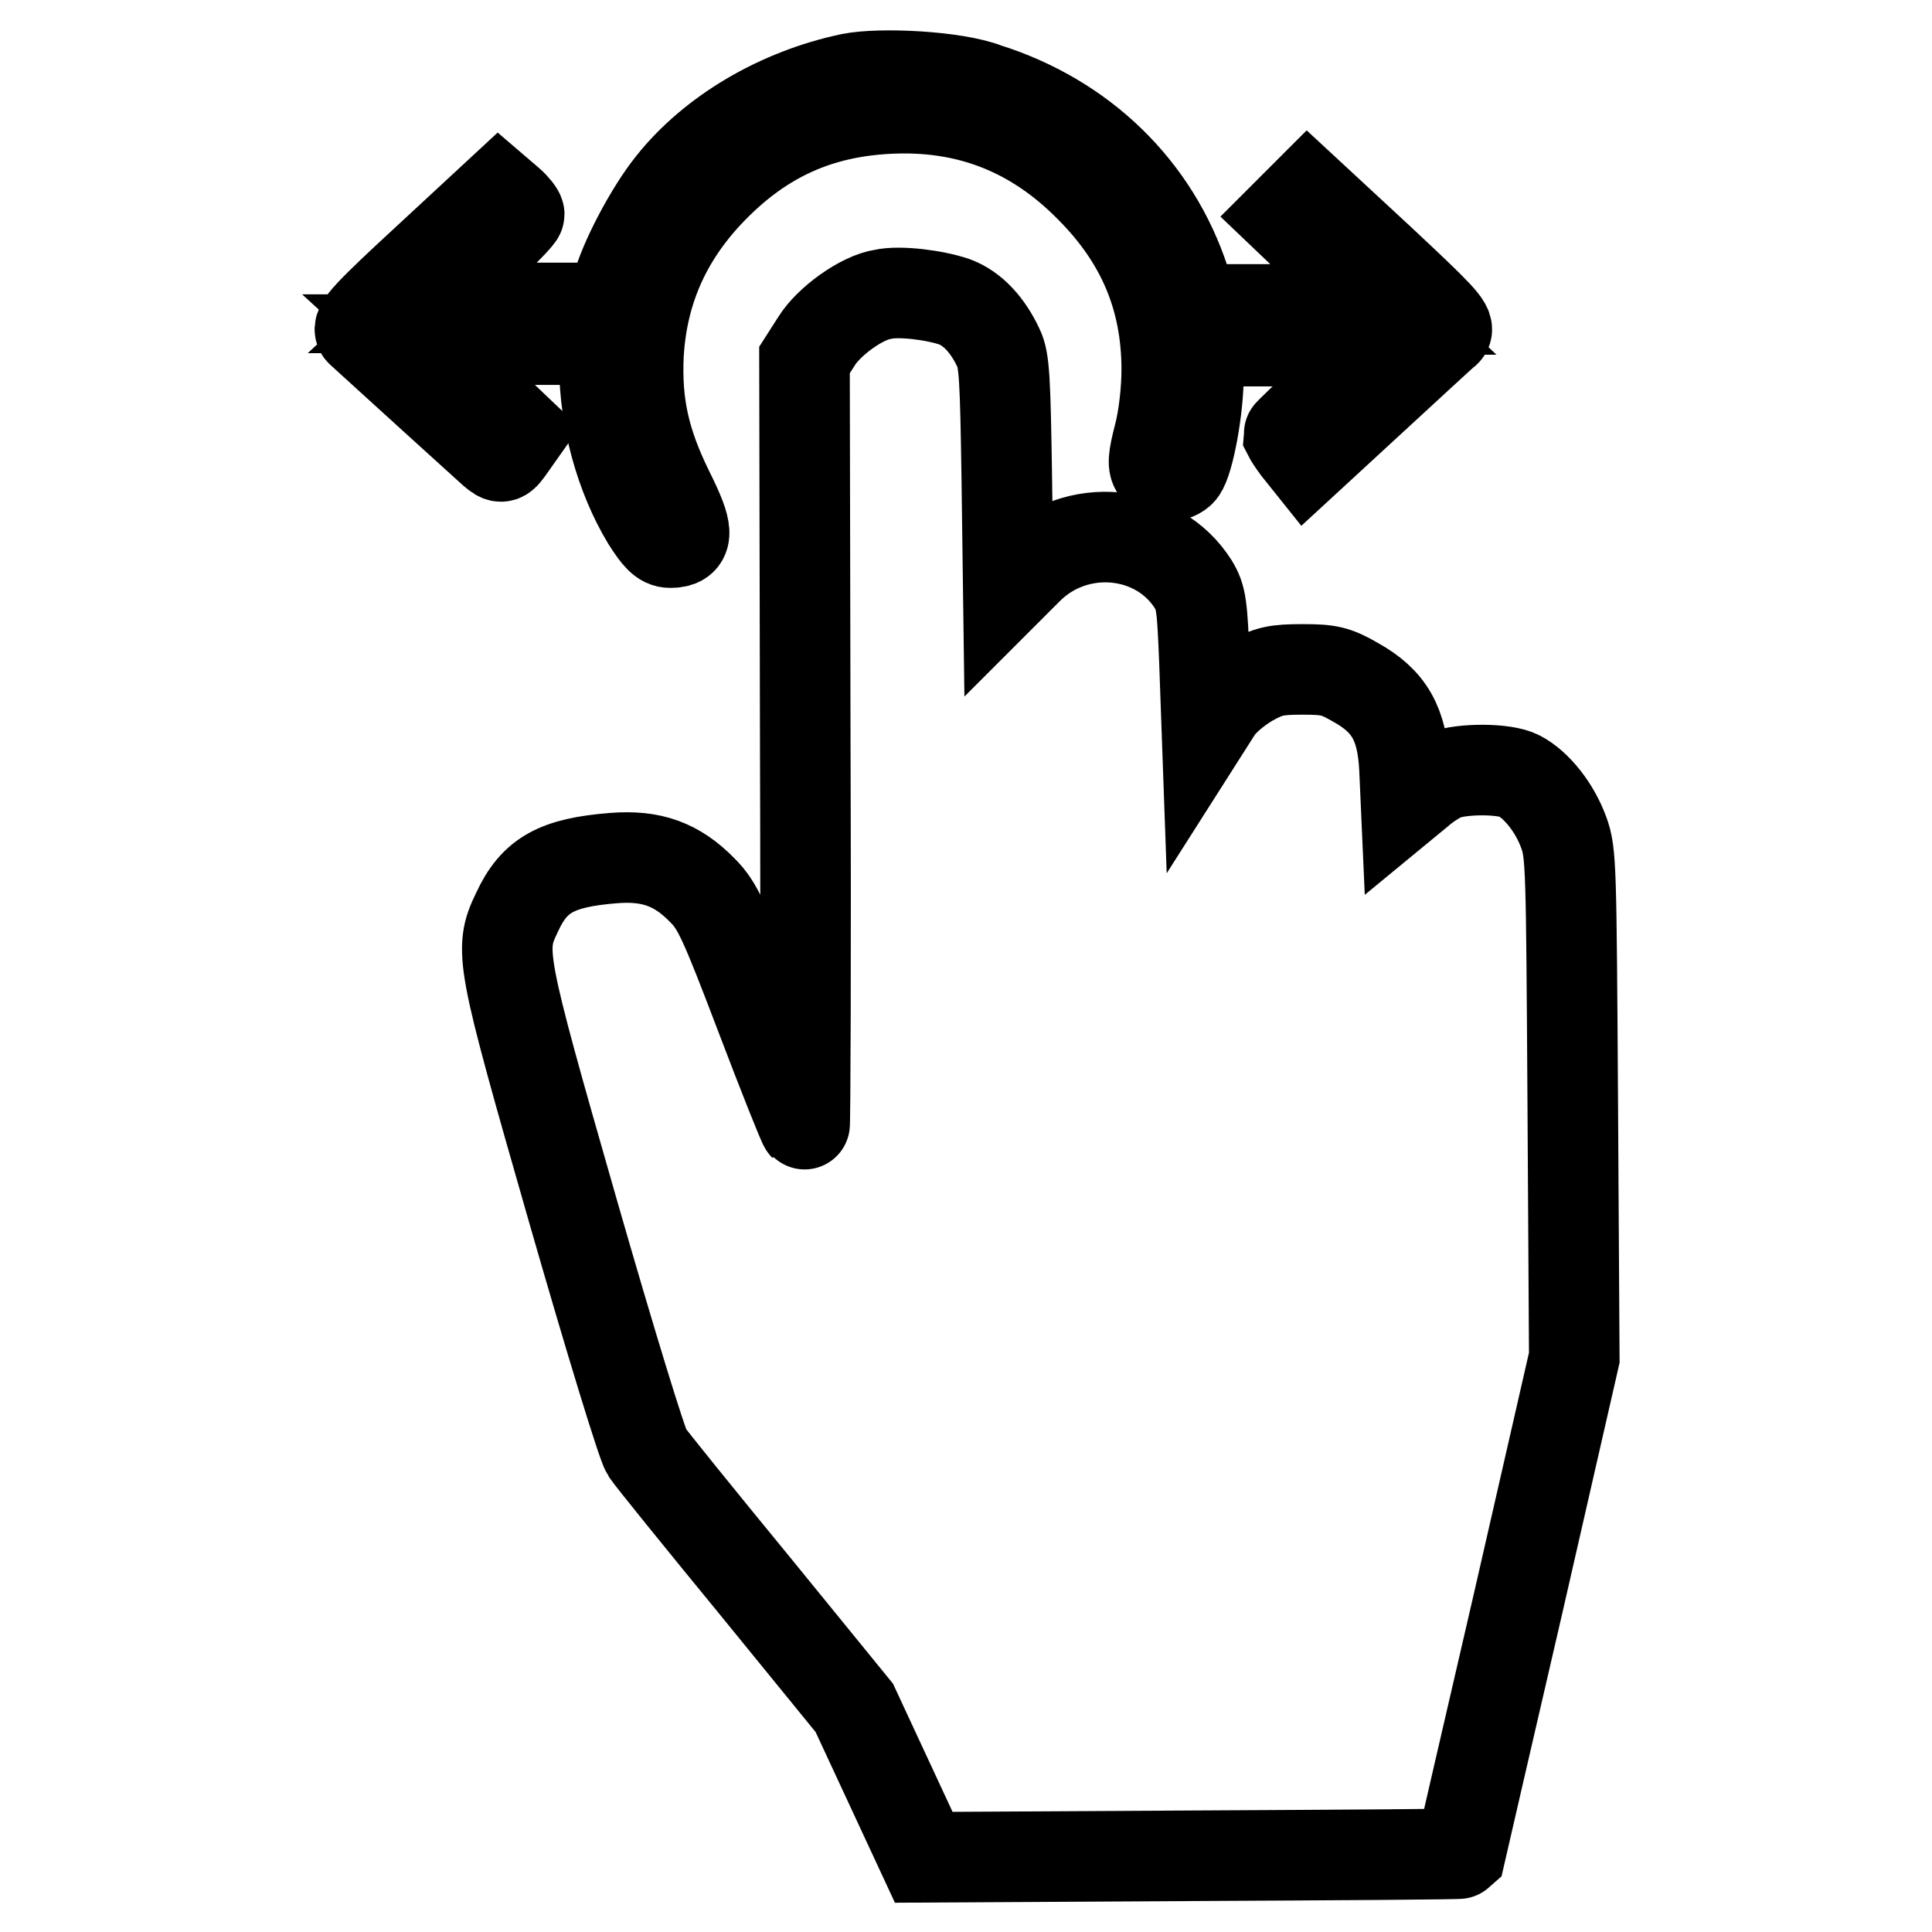
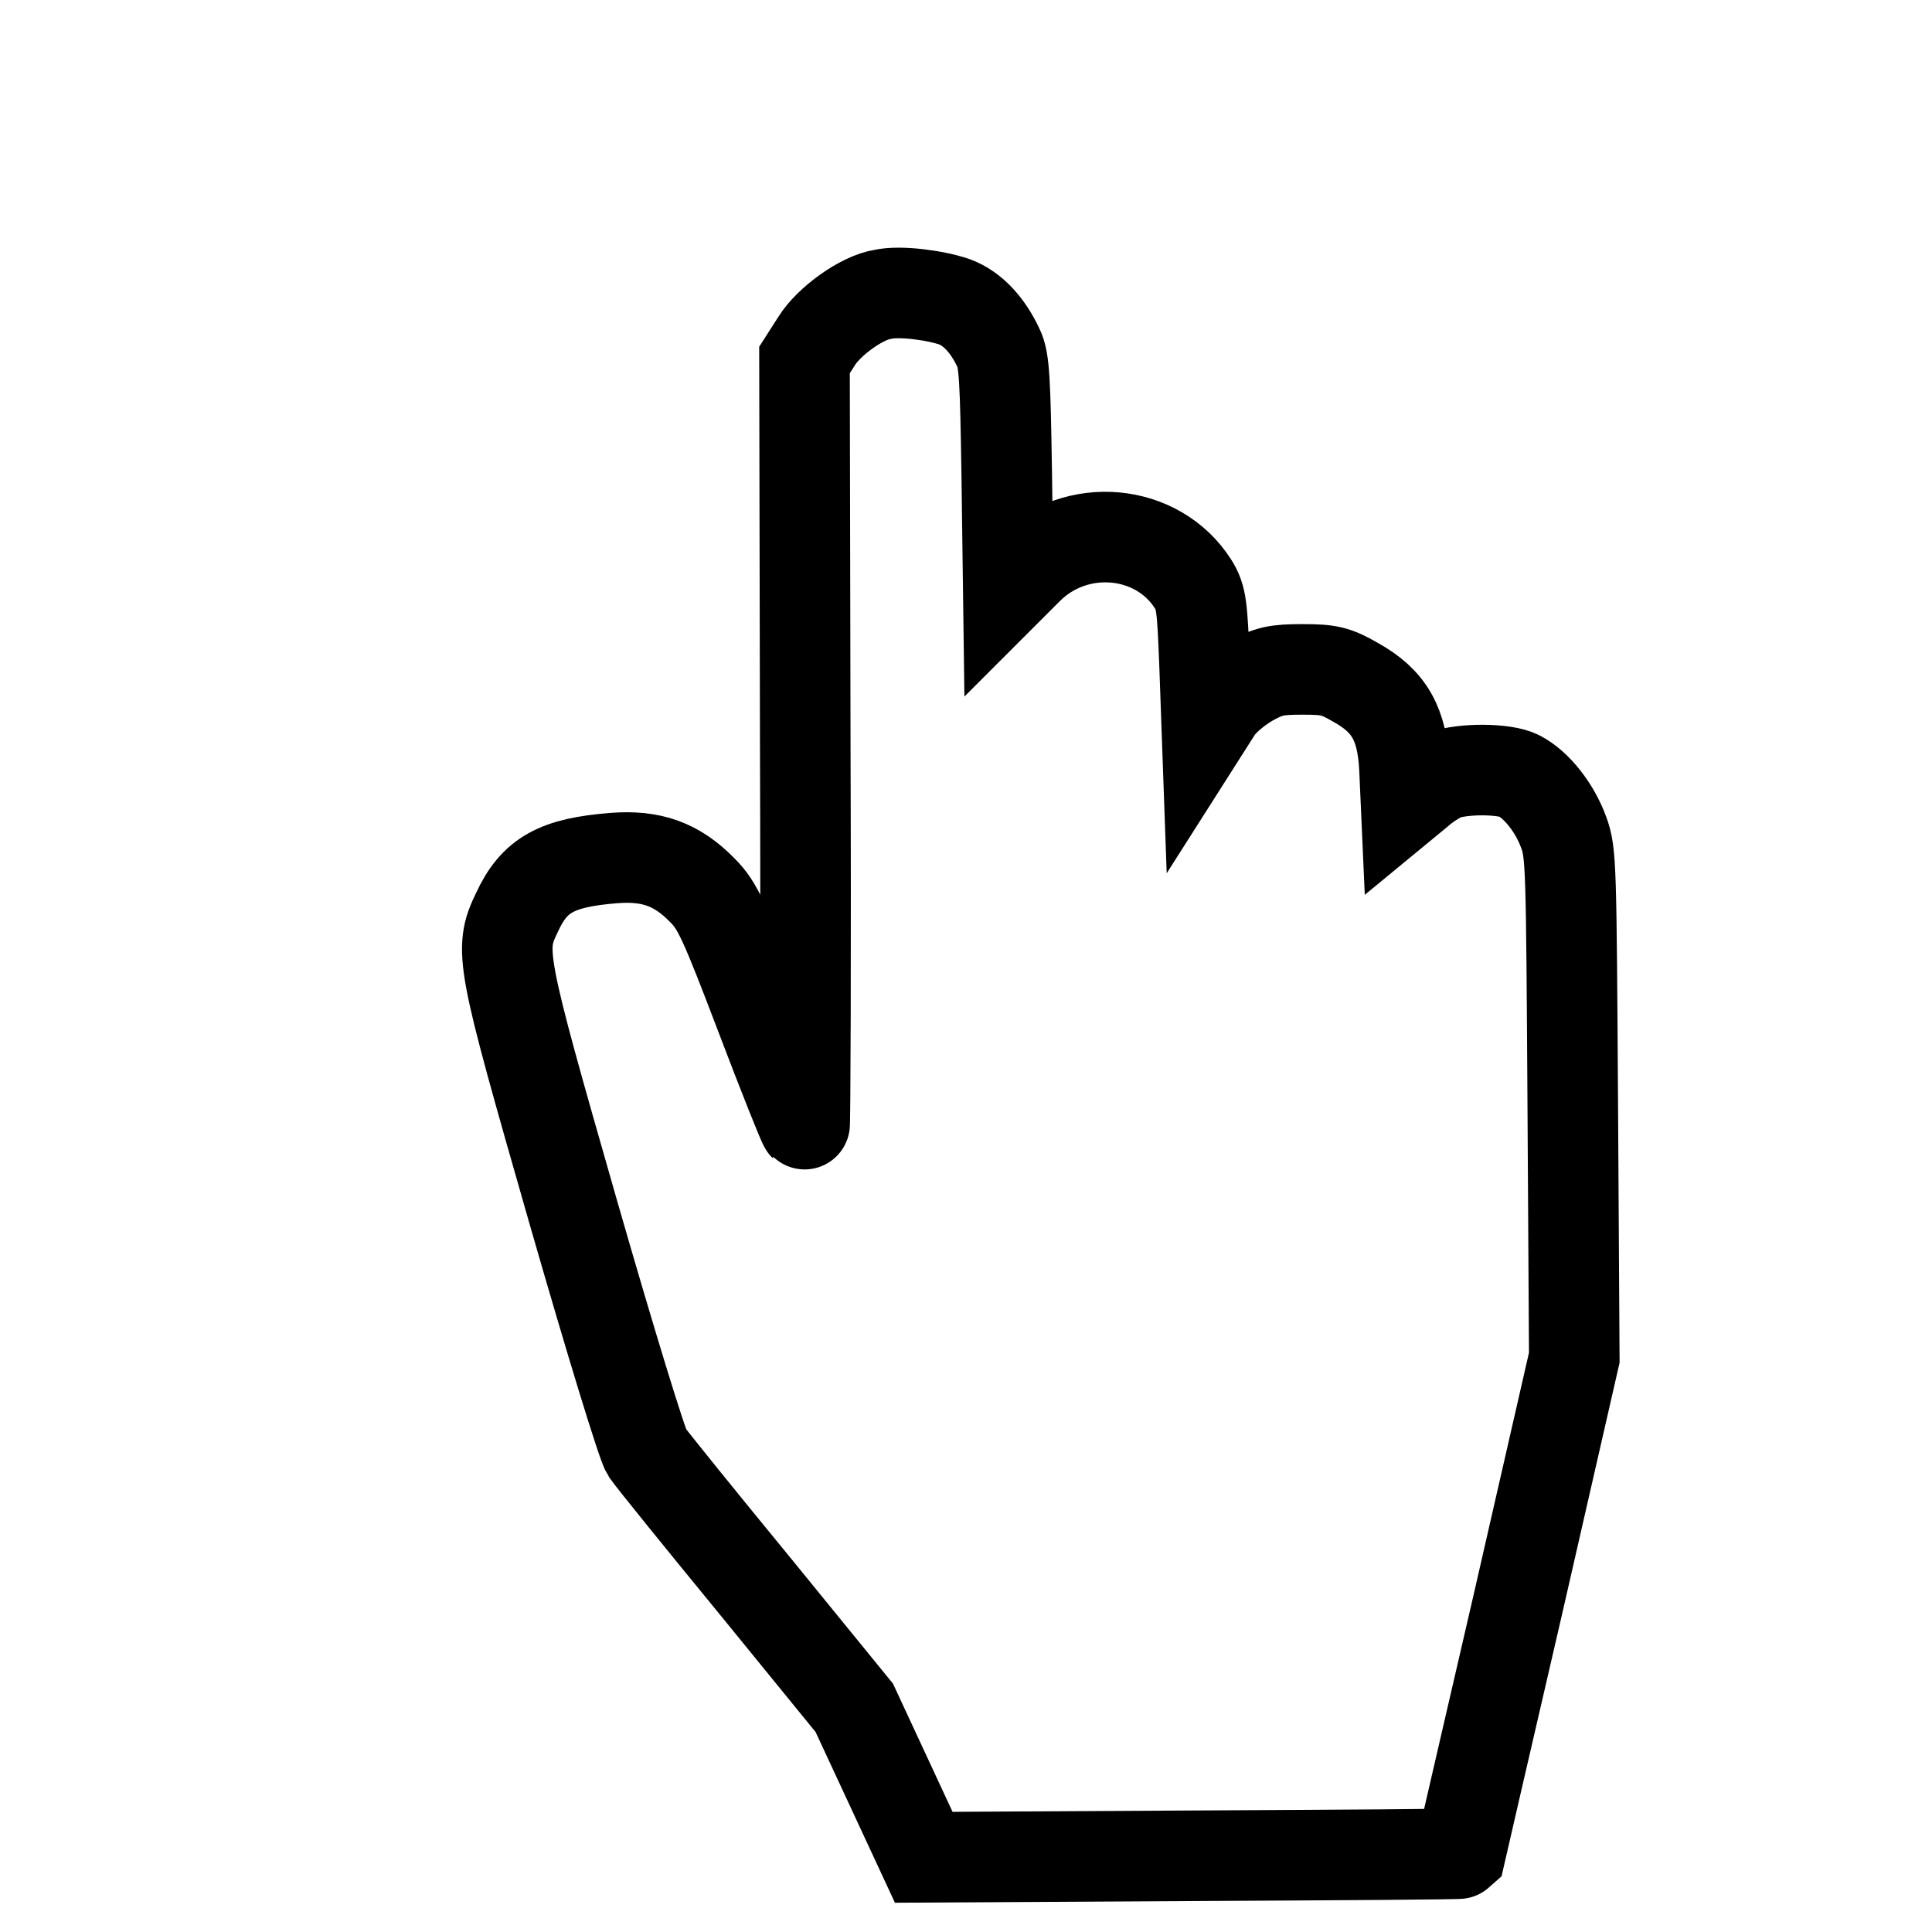
<svg xmlns="http://www.w3.org/2000/svg" version="1.1" x="0px" y="0px" viewBox="0 0 256 256" enable-background="new 0 0 256 256" xml:space="preserve">
  <g>
    <g>
      <g>
-         <path stroke-width="12" fill-opacity="0" stroke="#000000" d="M112.7,10.4c-9.5,2-18.3,7.2-23.7,14c-2.9,3.6-6.4,10.3-7.3,13.9l-0.6,2.5H68.5H56l3-2.8c1.6-1.6,4.5-4.2,6.4-6c1.8-1.7,3.4-3.4,3.4-3.6s-0.6-1-1.3-1.6l-1.4-1.2l-9.5,8.8c-7.7,7.1-9.4,8.9-8.8,9.5C51.2,47,64.4,59,65.3,59.8c1.2,1,1.2,1,2.4-0.7l1.2-1.7l-2.1-2c-1.1-1.1-4.2-3.9-6.7-6.2l-4.6-4.2h12.3h12.3v3.5c0,6.9,2.1,14.6,5.6,20.4c1.4,2.2,2.1,3,3.1,3c2.5,0,2.5-1.4-0.2-6.8c-3.2-6.5-4.3-11.5-4-18.1c0.5-8.8,3.9-16.1,10.2-22.4c6.5-6.5,13.7-9.7,22.7-10.2c10.5-0.6,19.4,2.8,26.9,10.4c6.9,6.9,10.2,14.7,10.2,24.2c0,2.7-0.4,6.3-1,8.6c-0.8,3.1-0.9,4.1-0.3,4.7c0.8,1,2.4,1,3.2,0.1c1-1.3,2.3-8.1,2.3-12.7l0.1-4.5h12.4c6.8,0,12.4,0.1,12.4,0.2c0,0.1-2.9,2.8-6.5,6c-3.6,3.3-6.5,6.1-6.5,6.2c0.1,0.2,0.6,1,1.2,1.8l1.2,1.5l8.9-8.2c4.9-4.5,9.2-8.5,9.6-8.8c0.6-0.6-1.1-2.3-8.8-9.5l-9.5-8.8l-1.5,1.5l-1.5,1.5l6.5,6.2l6.5,6.2h-12.6h-12.5l-1.2-3.7c-4-12.3-13.6-21.6-26.3-25.6C126.6,10.1,116.7,9.6,112.7,10.4z" />
        <path stroke-width="12" fill-opacity="0" stroke="#000000" d="M117,39c-2.8,0.4-7.2,3.6-8.8,6.2l-1.6,2.5l0.1,50.9c0.1,28,0,50.7-0.1,50.6c-0.2-0.2-2.8-6.7-5.8-14.6c-4.8-12.6-5.7-14.6-7.7-16.6c-3.4-3.5-6.8-4.7-11.8-4.3c-7.5,0.6-10.5,2.2-12.8,7.2c-2.4,5-2.2,6,7.4,39.5c5,17.4,9.2,31.1,9.8,32c0.6,0.9,7,8.8,14.3,17.7l13.2,16.2l4.6,9.9l4.6,9.9l35.5-0.2c19.5-0.1,35.5-0.2,35.6-0.3c0,0,3.4-14.8,7.6-32.9l7.5-32.8l-0.2-33.4c-0.2-31.7-0.2-33.5-1.2-36.2c-1.2-3.3-3.6-6.3-5.9-7.5c-1.9-1-7.5-1-9.9-0.1c-1,0.4-2.5,1.4-3.4,2.2l-1.7,1.4l-0.2-4.5c-0.3-5.9-2-8.9-6.5-11.4c-2.6-1.5-3.5-1.7-7-1.7c-3.5,0-4.5,0.2-7,1.6c-1.7,1-3.5,2.5-4.3,3.7l-1.4,2.2l-0.3-8.4c-0.3-7.5-0.4-8.6-1.5-10.4c-4.7-7.4-15.5-8.4-21.9-2l-2.6,2.6l-0.2-15c-0.2-12.6-0.3-15.3-1.1-16.9c-1.4-3-3.4-5.2-5.8-6.1C123.9,39.1,119.2,38.5,117,39z" />
      </g>
    </g>
  </g>
</svg>